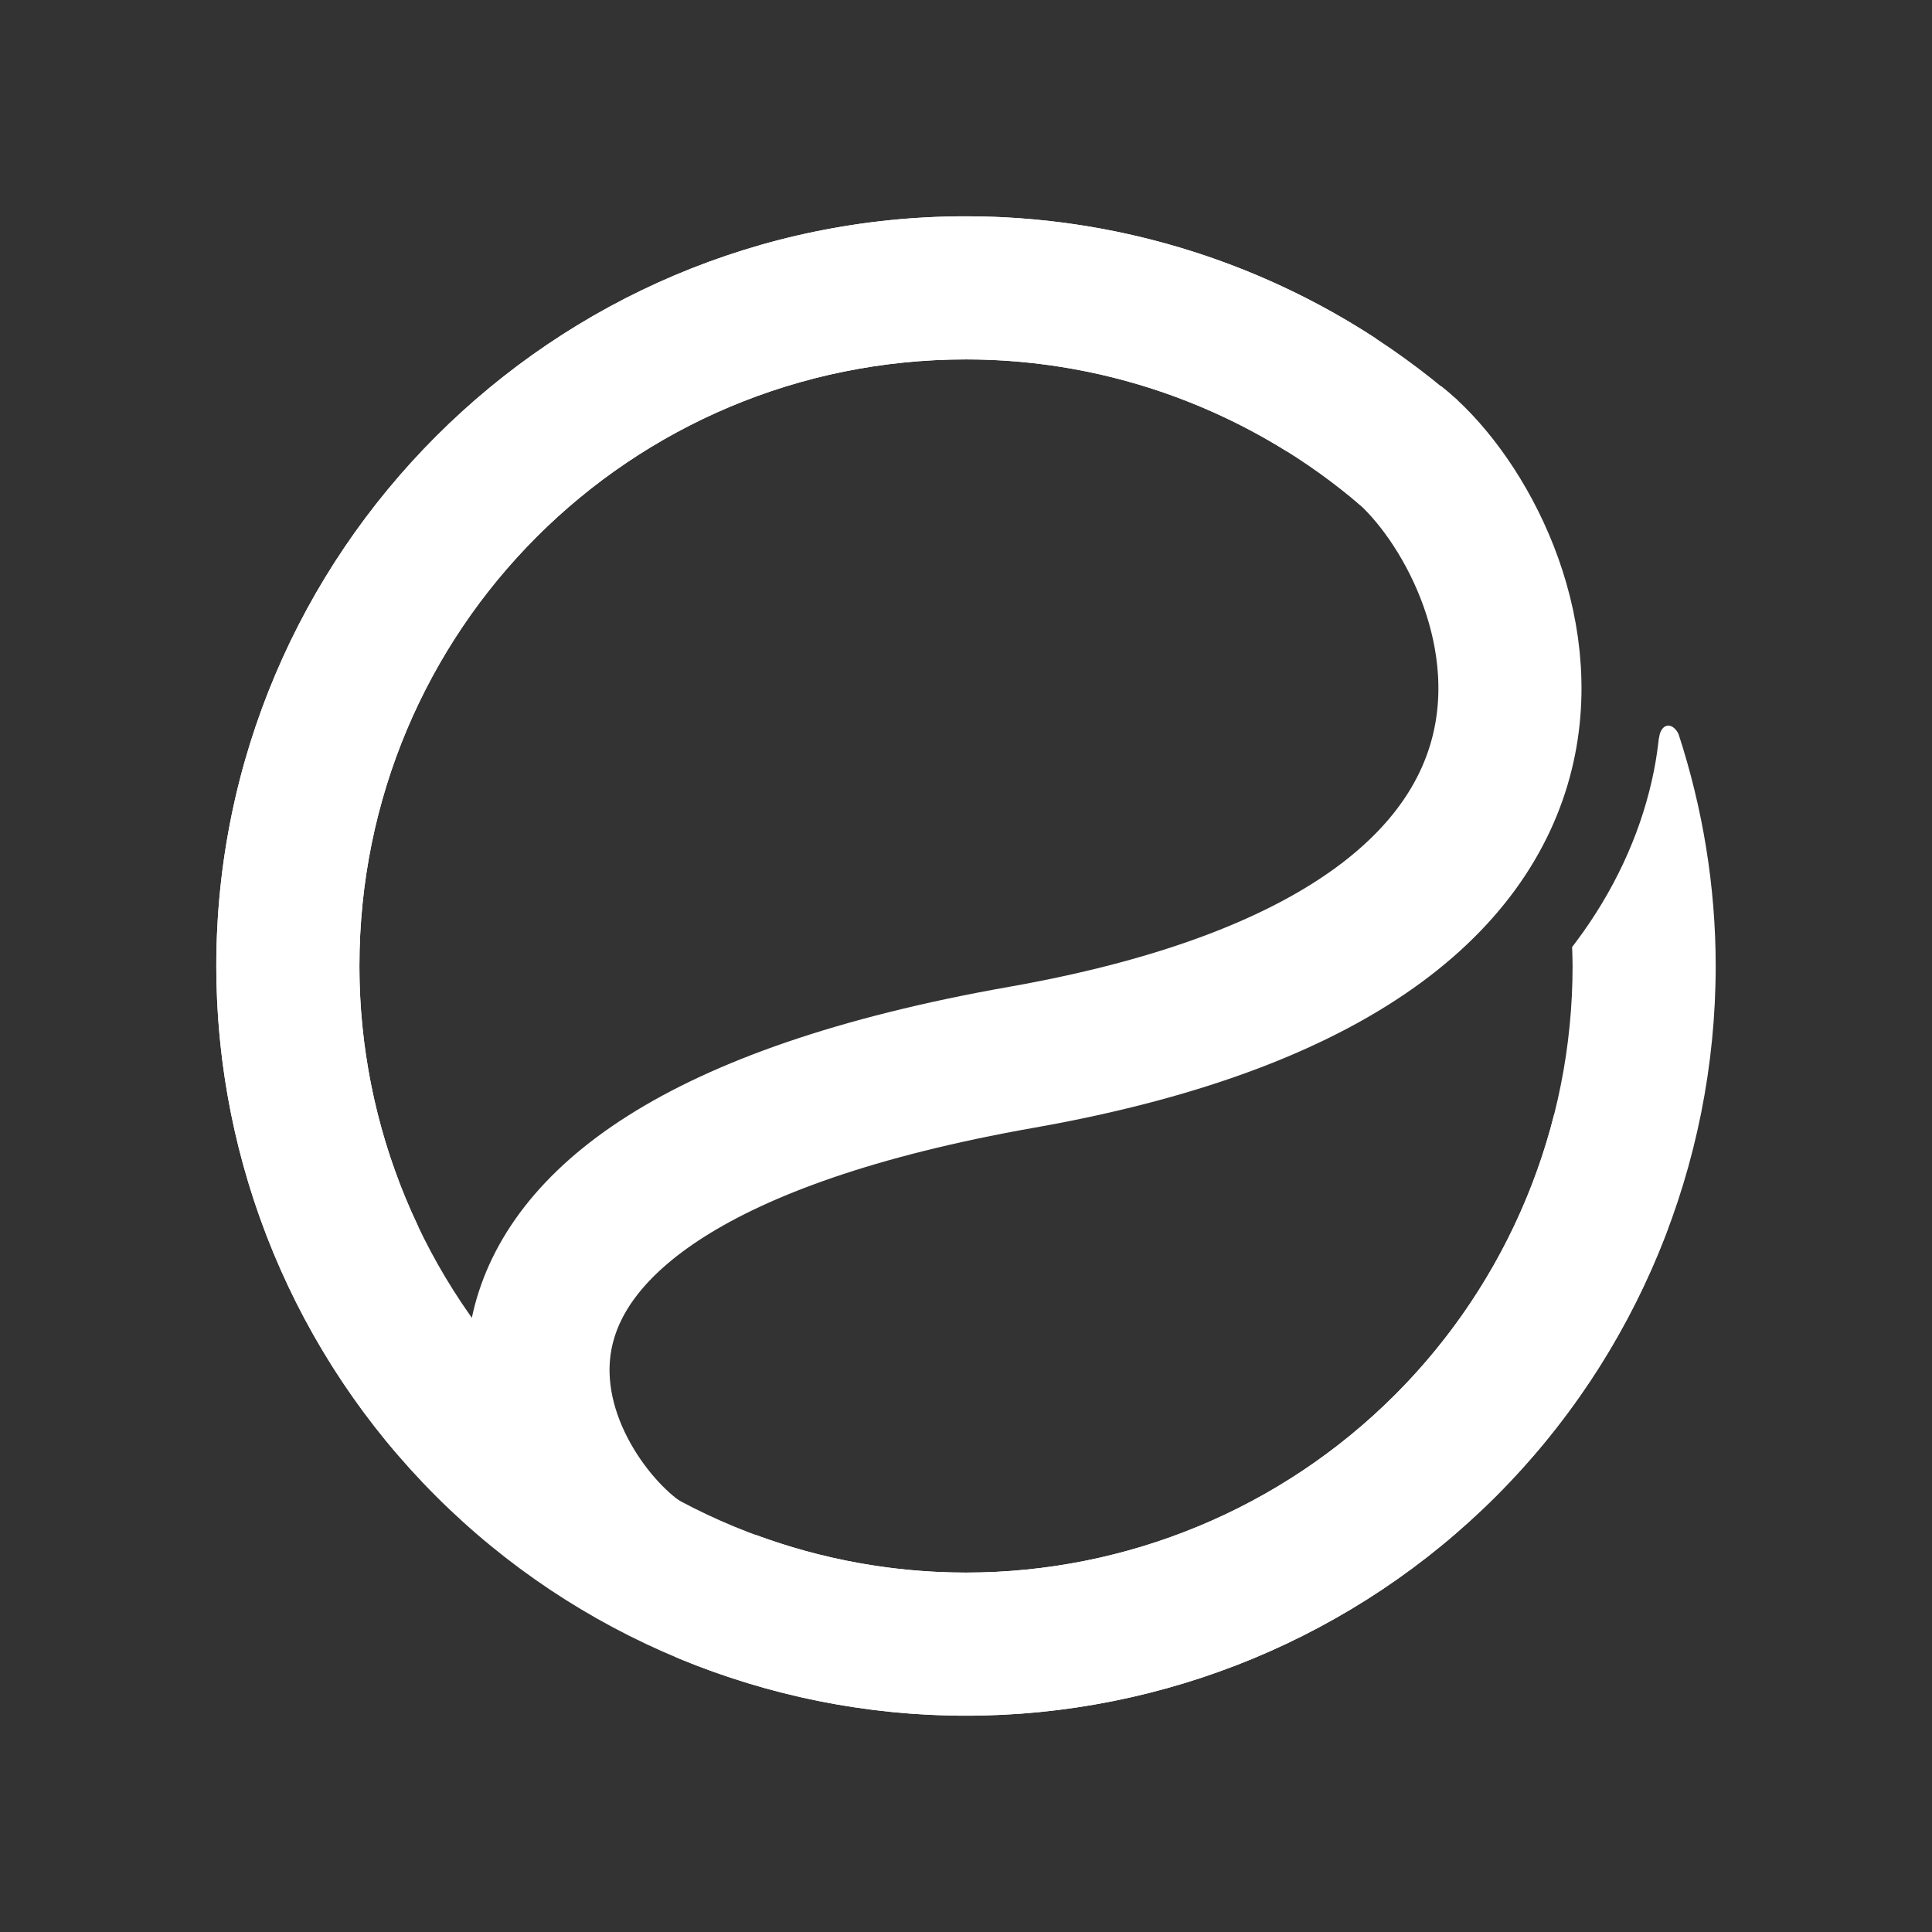
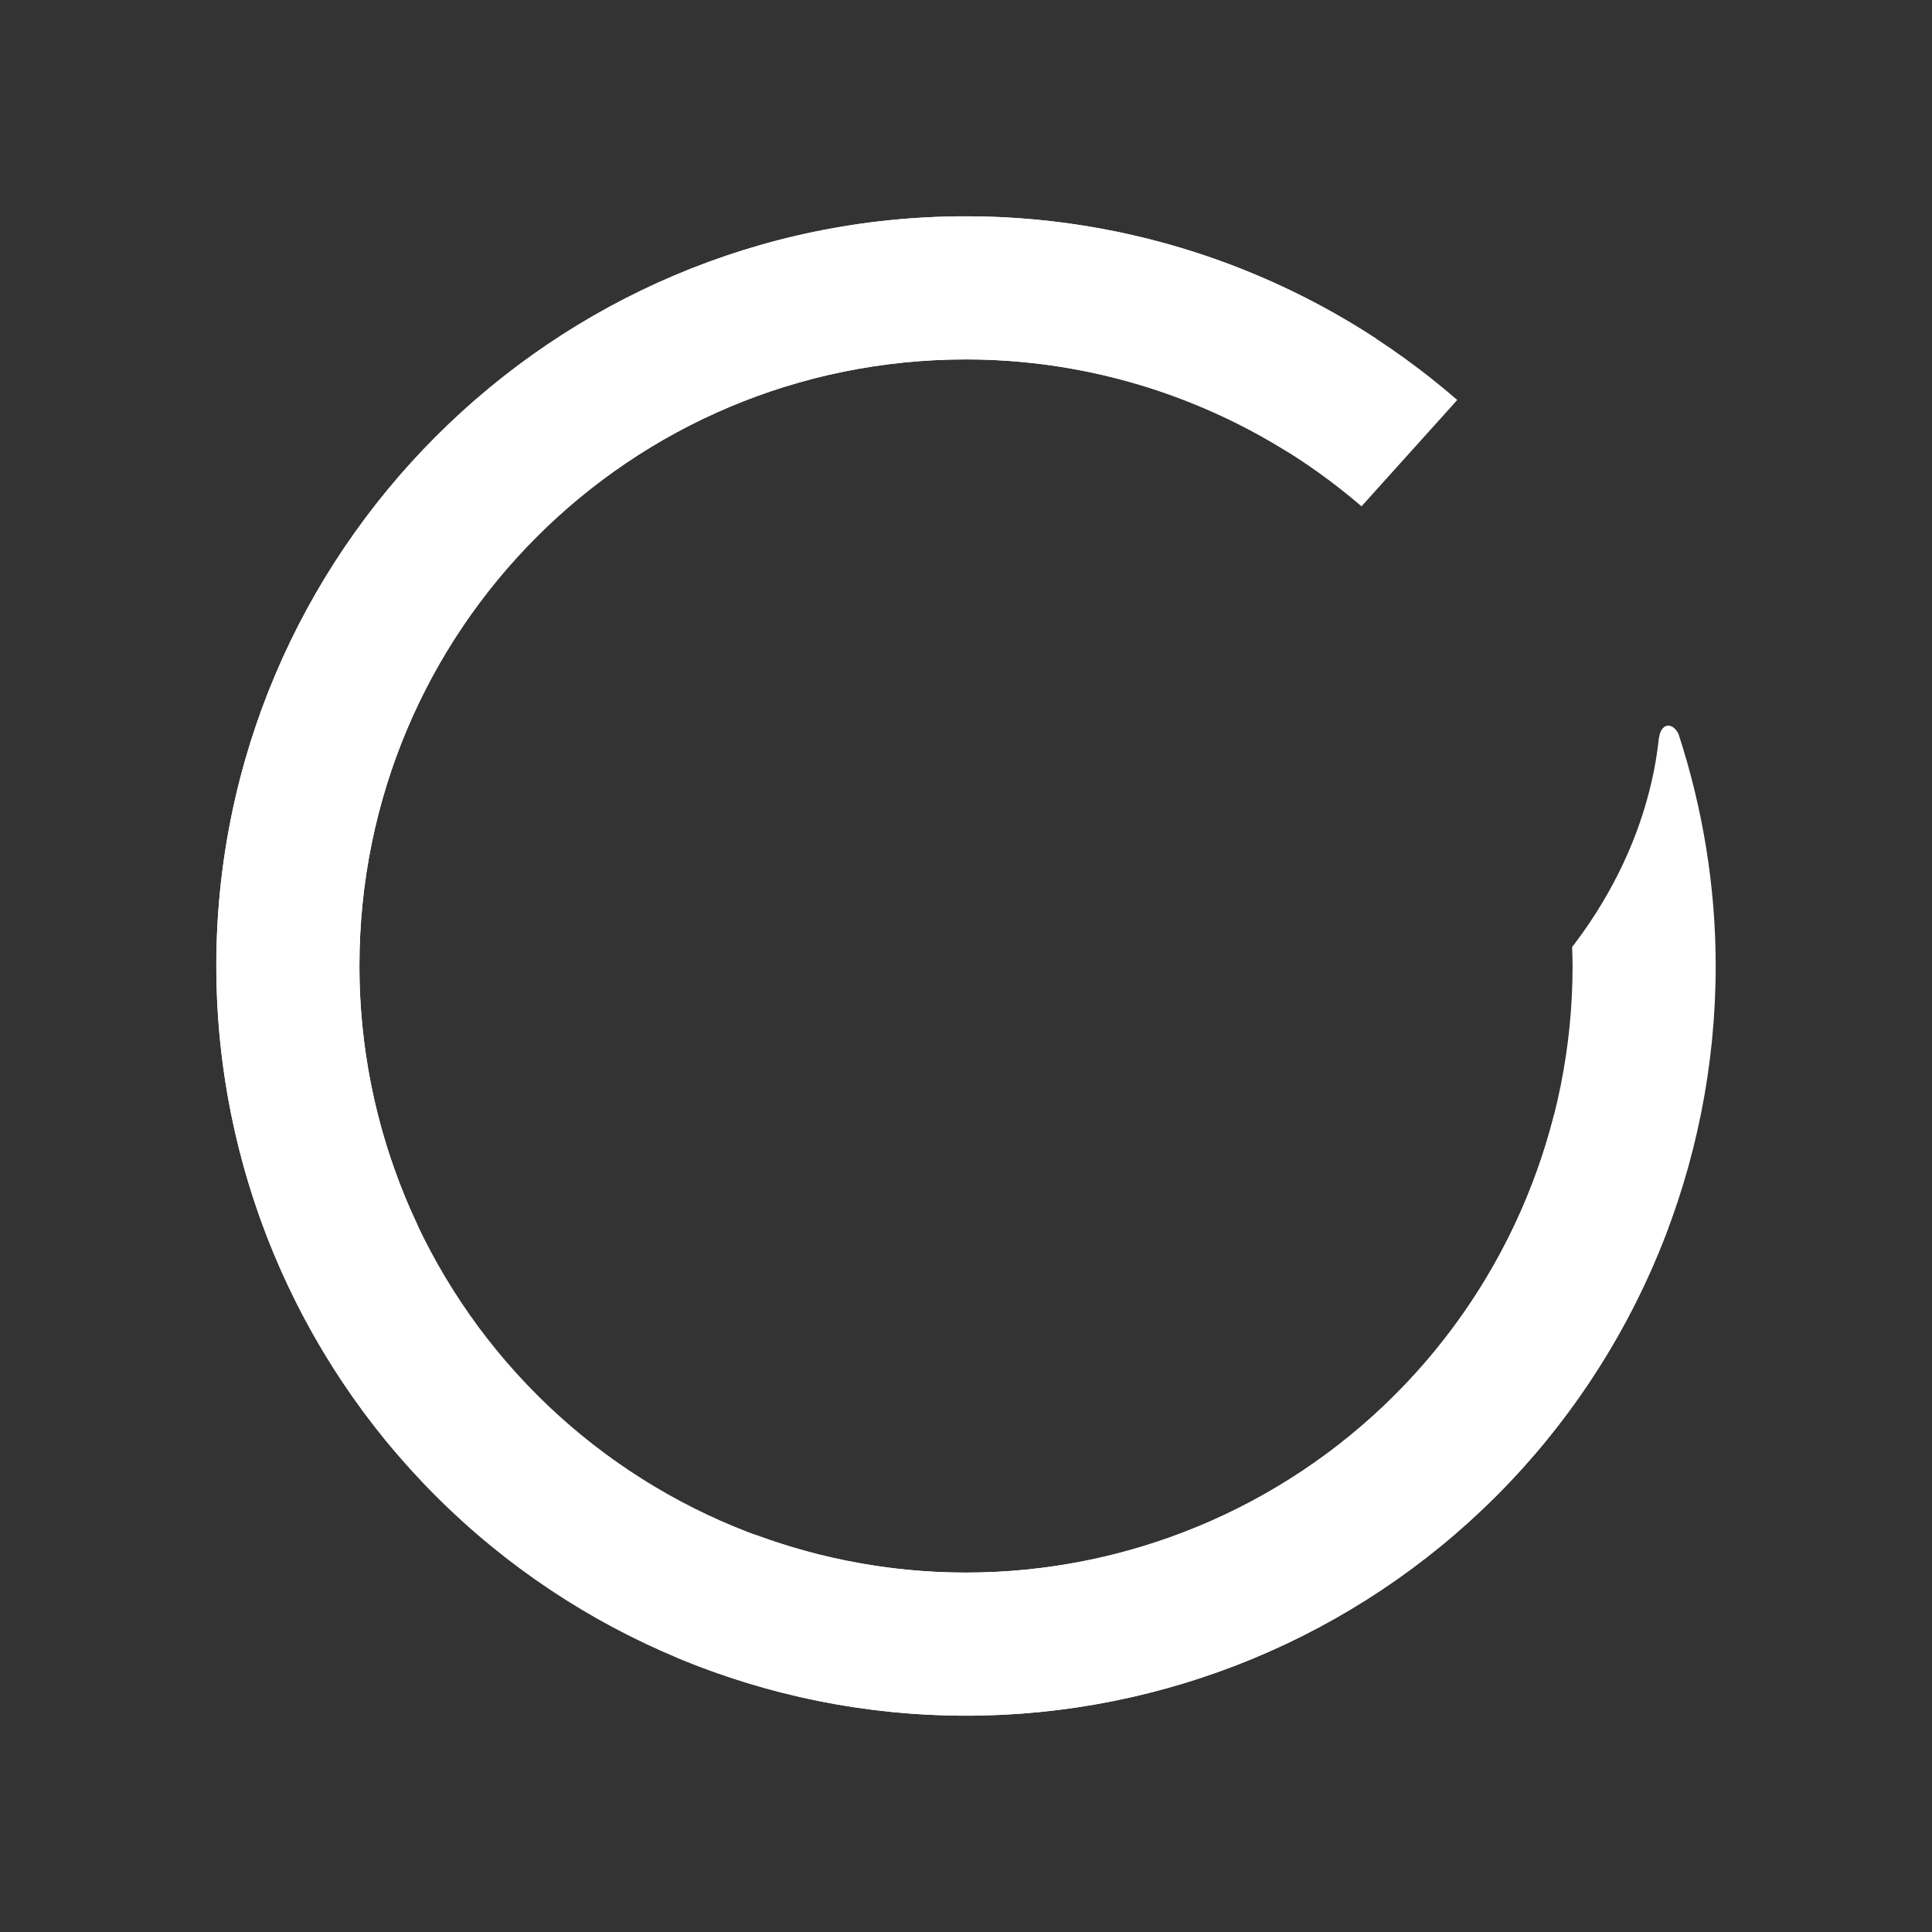
<svg xmlns="http://www.w3.org/2000/svg" xmlns:ns1="http://sodipodi.sourceforge.net/DTD/sodipodi-0.dtd" xmlns:ns2="http://www.inkscape.org/namespaces/inkscape" width="1080" height="1080" viewBox="0 0 1080 1080" version="1.1" id="svg1" ns1:docname="echohomemade-white.svg" ns2:version="1.4 (e7c3feb1, 2024-10-09)" ns2:export-filename="echohomemade.jpg" ns2:export-xdpi="96" ns2:export-ydpi="96">
  <rect x="0" y="0" width="1080" height="1080" fill="#333333" stroke="none" />
  <ns1:namedview id="namedview1" pagecolor="#ffffff" bordercolor="#000000" borderopacity="0.25" ns2:showpageshadow="2" ns2:pageopacity="0.0" ns2:pagecheckerboard="0" ns2:deskcolor="#d1d1d1" ns2:document-units="px" ns2:zoom="0.74538706" ns2:cx="534.62157" ns2:cy="543.34187" ns2:window-width="1808" ns2:window-height="933" ns2:window-x="0" ns2:window-y="25" ns2:window-maximized="0" ns2:current-layer="layer1" />
  <defs id="defs1">
    <ns2:path-effect effect="fillet_chamfer" id="path-effect12" is_visible="true" lpeversion="1" nodesatellites_param="F,0,0,1,0,0,0,1 @ F,0,0,1,0,0,0,1 @ F,0,0,1,0,0,0,1 @ F,0,0,1,0,0,0,1 @ F,0,0,1,0,0,0,1 @ F,0,0,1,0,0,0,1 @ F,0,0,1,0,0,0,1 @ F,0,0,1,0,0,0,1 @ F,0,0,1,0,0,0,1 | F,0,0,1,0,0,0,1 @ F,0,0,1,0,0,0,1 @ F,0,0,1,0,0,0,1 @ F,0,0,1,0,0,0,1 @ F,0,0,1,0,0,0,1 @ F,0,0,1,0,10.598,0,1 @ F,0,0,1,0,0,0,1 @ F,0,0,1,0,0,0,1 @ F,0,0,1,0,0,0,1 @ F,0,0,1,0,0,0,1 @ F,0,0,1,0,0,0,1 @ F,0,0,1,0,0,0,1 @ F,0,0,1,0,0,0,1 @ F,0,0,1,0,0,0,1 @ F,0,0,1,0,0,0,1" radius="0" unit="px" method="auto" mode="F" chamfer_steps="1" flexible="false" use_knot_distance="true" apply_no_radius="true" apply_with_radius="true" only_selected="false" hide_knots="false" />
  </defs>
  <g ns2:label="Layer 1" ns2:groupmode="layer" id="layer1">
    <path id="path1" d="M 540 120.916 C 309.02 120.916 120.916 309.02 120.916 540 C 120.916 651.133 165.079 757.755 243.662 836.338 C 322.245 914.921 428.867 959.084 540 959.084 C 651.133 959.084 757.755 914.921 836.338 836.338 C 879.198 793.477 911.728 742.239 932.529 686.514 L 868.818 622.803 C 853.984 681.715 823.459 736.08 779.77 779.77 C 716.168 843.371 629.946 879.084 540 879.084 C 450.054 879.084 363.832 843.371 300.23 779.77 C 236.629 716.168 200.916 629.946 200.916 540 C 200.916 352.255 352.255 200.916 540 200.916 C 621.449 200.916 699.785 230.284 761.096 283.043 L 814.613 223.59 C 738.65 157.663 641.233 120.916 540 120.916 z " style="fill:#ffffff;fill-opacity:1" />
    <path id="path1-9" style="color:#000000;font-style:normal;font-variant:normal;font-weight:normal;font-stretch:normal;font-size:medium;line-height:normal;font-family:sans-serif;font-variant-ligatures:normal;font-variant-position:normal;font-variant-caps:normal;font-variant-numeric:normal;font-variant-alternates:normal;font-variant-east-asian:normal;font-feature-settings:normal;font-variation-settings:normal;text-indent:0;text-align:start;text-decoration-line:none;text-decoration-style:solid;text-decoration-color:#000000;letter-spacing:normal;word-spacing:normal;text-transform:none;writing-mode:lr-tb;direction:ltr;text-orientation:mixed;dominant-baseline:auto;baseline-shift:baseline;text-anchor:start;white-space:normal;shape-padding:0;shape-margin:0;inline-size:0;clip-rule:nonzero;display:inline;overflow:visible;visibility:visible;isolation:auto;mix-blend-mode:normal;color-interpolation:sRGB;color-interpolation-filters:linearRGB;solid-color:#000000;solid-opacity:1;vector-effect:none;fill:#ffffff;fill-opacity:1;fill-rule:nonzero;stroke:none;stroke-linecap:butt;stroke-linejoin:miter;stroke-miterlimit:4;stroke-dasharray:none;stroke-dashoffset:0;stroke-opacity:1;-inkscape-stroke:none;color-rendering:auto;image-rendering:auto;shape-rendering:auto;text-rendering:auto;enable-background:accumulate;stop-color:#000000;stop-opacity:1" d="m 540,120.916 c -230.98,0 -419.084,188.104 -419.084,419.084 0,100.152 35.968,196.567 100.57,272.172 -6.598,-27.186 -8.273,-57.59 -0.715,-89.457 2.998,-12.642 7.428,-24.967 13.113,-36.908 C 212.393,640.685 200.916,590.944 200.916,540 200.916,352.255 352.255,200.916 540,200.916 c 64,0 126.066,18.165 179.488,51.508 l 49.725,-63.18 C 701.561,145.042 622.028,120.916 540,120.916 Z m 392.717,284.701 c -0.422,-0.013 -0.836,0.044 -1.236,0.17 -2.118,0.674 -3.662,3.213 -4.051,6.666 h -0.088 c -0.688,6.079 -1.55,12.196 -2.781,18.381 -6.183,31.061 -19.412,61.73 -39.445,90.046 -3.38,4.778 -6.293,8.526 -6.293,8.526 0.11,3.529 0.262,7.052 0.262,10.594 0,89.946 -35.713,176.168 -99.314,239.77 C 716.168,843.371 629.946,879.084 540,879.084 c -40.466,0 -80.155,-7.287 -117.393,-21.031 l -45.512,68.006 c 51.081,21.554 106.398,33.025 162.904,33.025 111.133,0 217.755,-44.163 296.338,-122.746 C 914.92,757.755 959.084,651.133 959.084,540 c 0,-44.478 -7.238,-88.175 -20.781,-129.691 -1.417,-2.86 -3.51,-4.617 -5.586,-4.691 z" ns2:path-effect="#path-effect12" ns2:original-d="m 540,120.91602 c -230.9799,0 -419.08398,188.10406 -419.08398,419.08398 0,100.15155 35.96811,196.56731 100.57031,272.17188 -6.5979,-27.18615 -8.27255,-57.59007 -0.71485,-89.45704 2.9981,-12.64156 7.42779,-24.967 13.11329,-36.9082 C 212.39327,640.68491 200.91602,590.94446 200.91602,540 200.91602,352.25528 352.2553,200.91602 540,200.91602 c 64,0 126.06648,18.16459 179.48828,51.50781 l 49.72461,-63.17969 C 701.56099,145.04164 622.028,120.91602 540,120.91602 Z m 392.7168,284.70117 a 10.358477,6.1906298 80.846042 0 0 -1.23633,0.16992 10.358477,6.1906298 80.846042 0 0 -4.05078,6.66601 h -0.0879 c -0.68752,6.07872 -1.54999,12.19576 -2.78125,18.38086 -6.8095,34.20568 -22.16228,67.93572 -45.73828,98.57227 0.1102,3.52873 0.26171,7.05232 0.26171,10.59375 0,89.94604 -35.71295,176.16808 -99.31445,239.76953 C 716.16813,843.37099 629.946,879.08398 540,879.08398 c -40.4657,0 -80.15498,-7.28716 -117.39258,-21.03125 l -45.51172,68.00586 c 51.0813,21.5541 106.3981,33.02539 162.9043,33.02539 111.1326,0 217.75519,-44.16346 296.33789,-122.74609 C 914.92049,757.75526 959.08398,651.13262 959.08398,540 c 0,-44.47806 -7.23755,-88.17471 -20.78125,-129.69141 a 10.358477,6.1906298 80.846042 0 0 -5.58593,-4.6914 z" />
-     <path style="fill:none;fill-opacity:1;stroke:#ffffff;stroke-width:80;stroke-dasharray:none;stroke-opacity:1" d="M 358.562,872.844 C 301.493,834.651 197.868,656.944 571.174,591.012 944.481,525.08 848.039,300.14 780.831,247.245" id="path7" ns1:nodetypes="czc" />
  </g>
</svg>